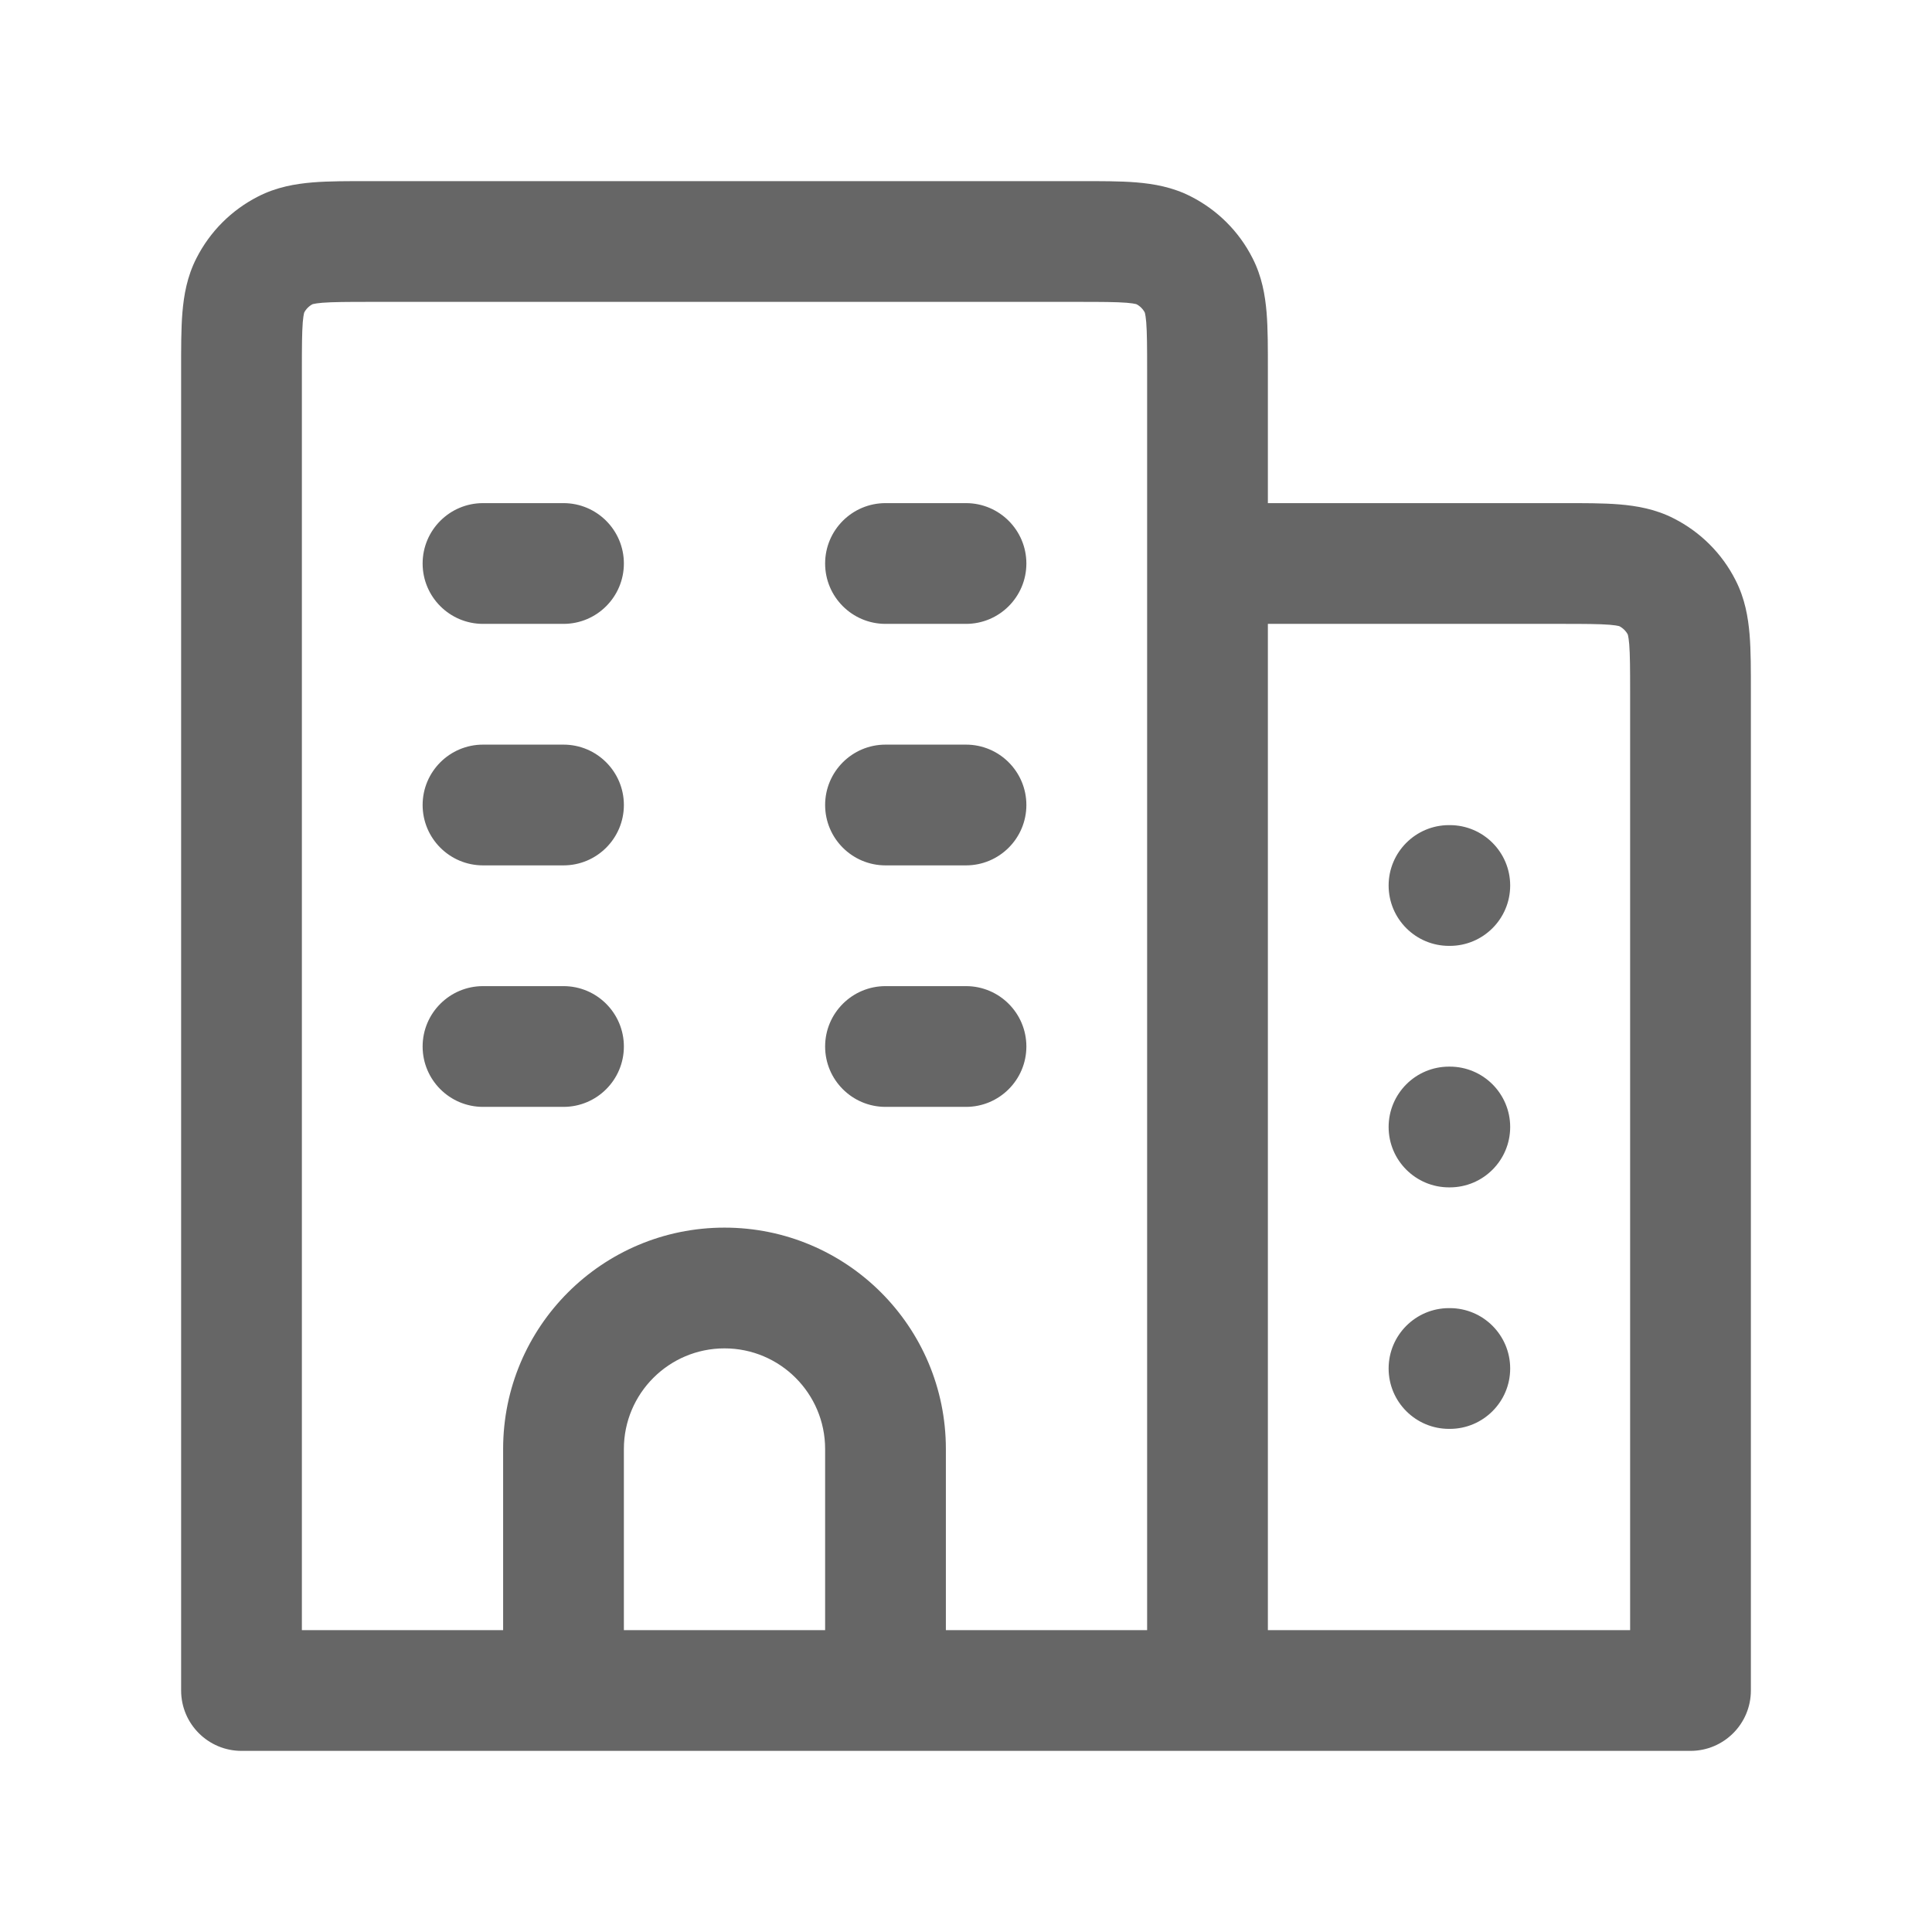
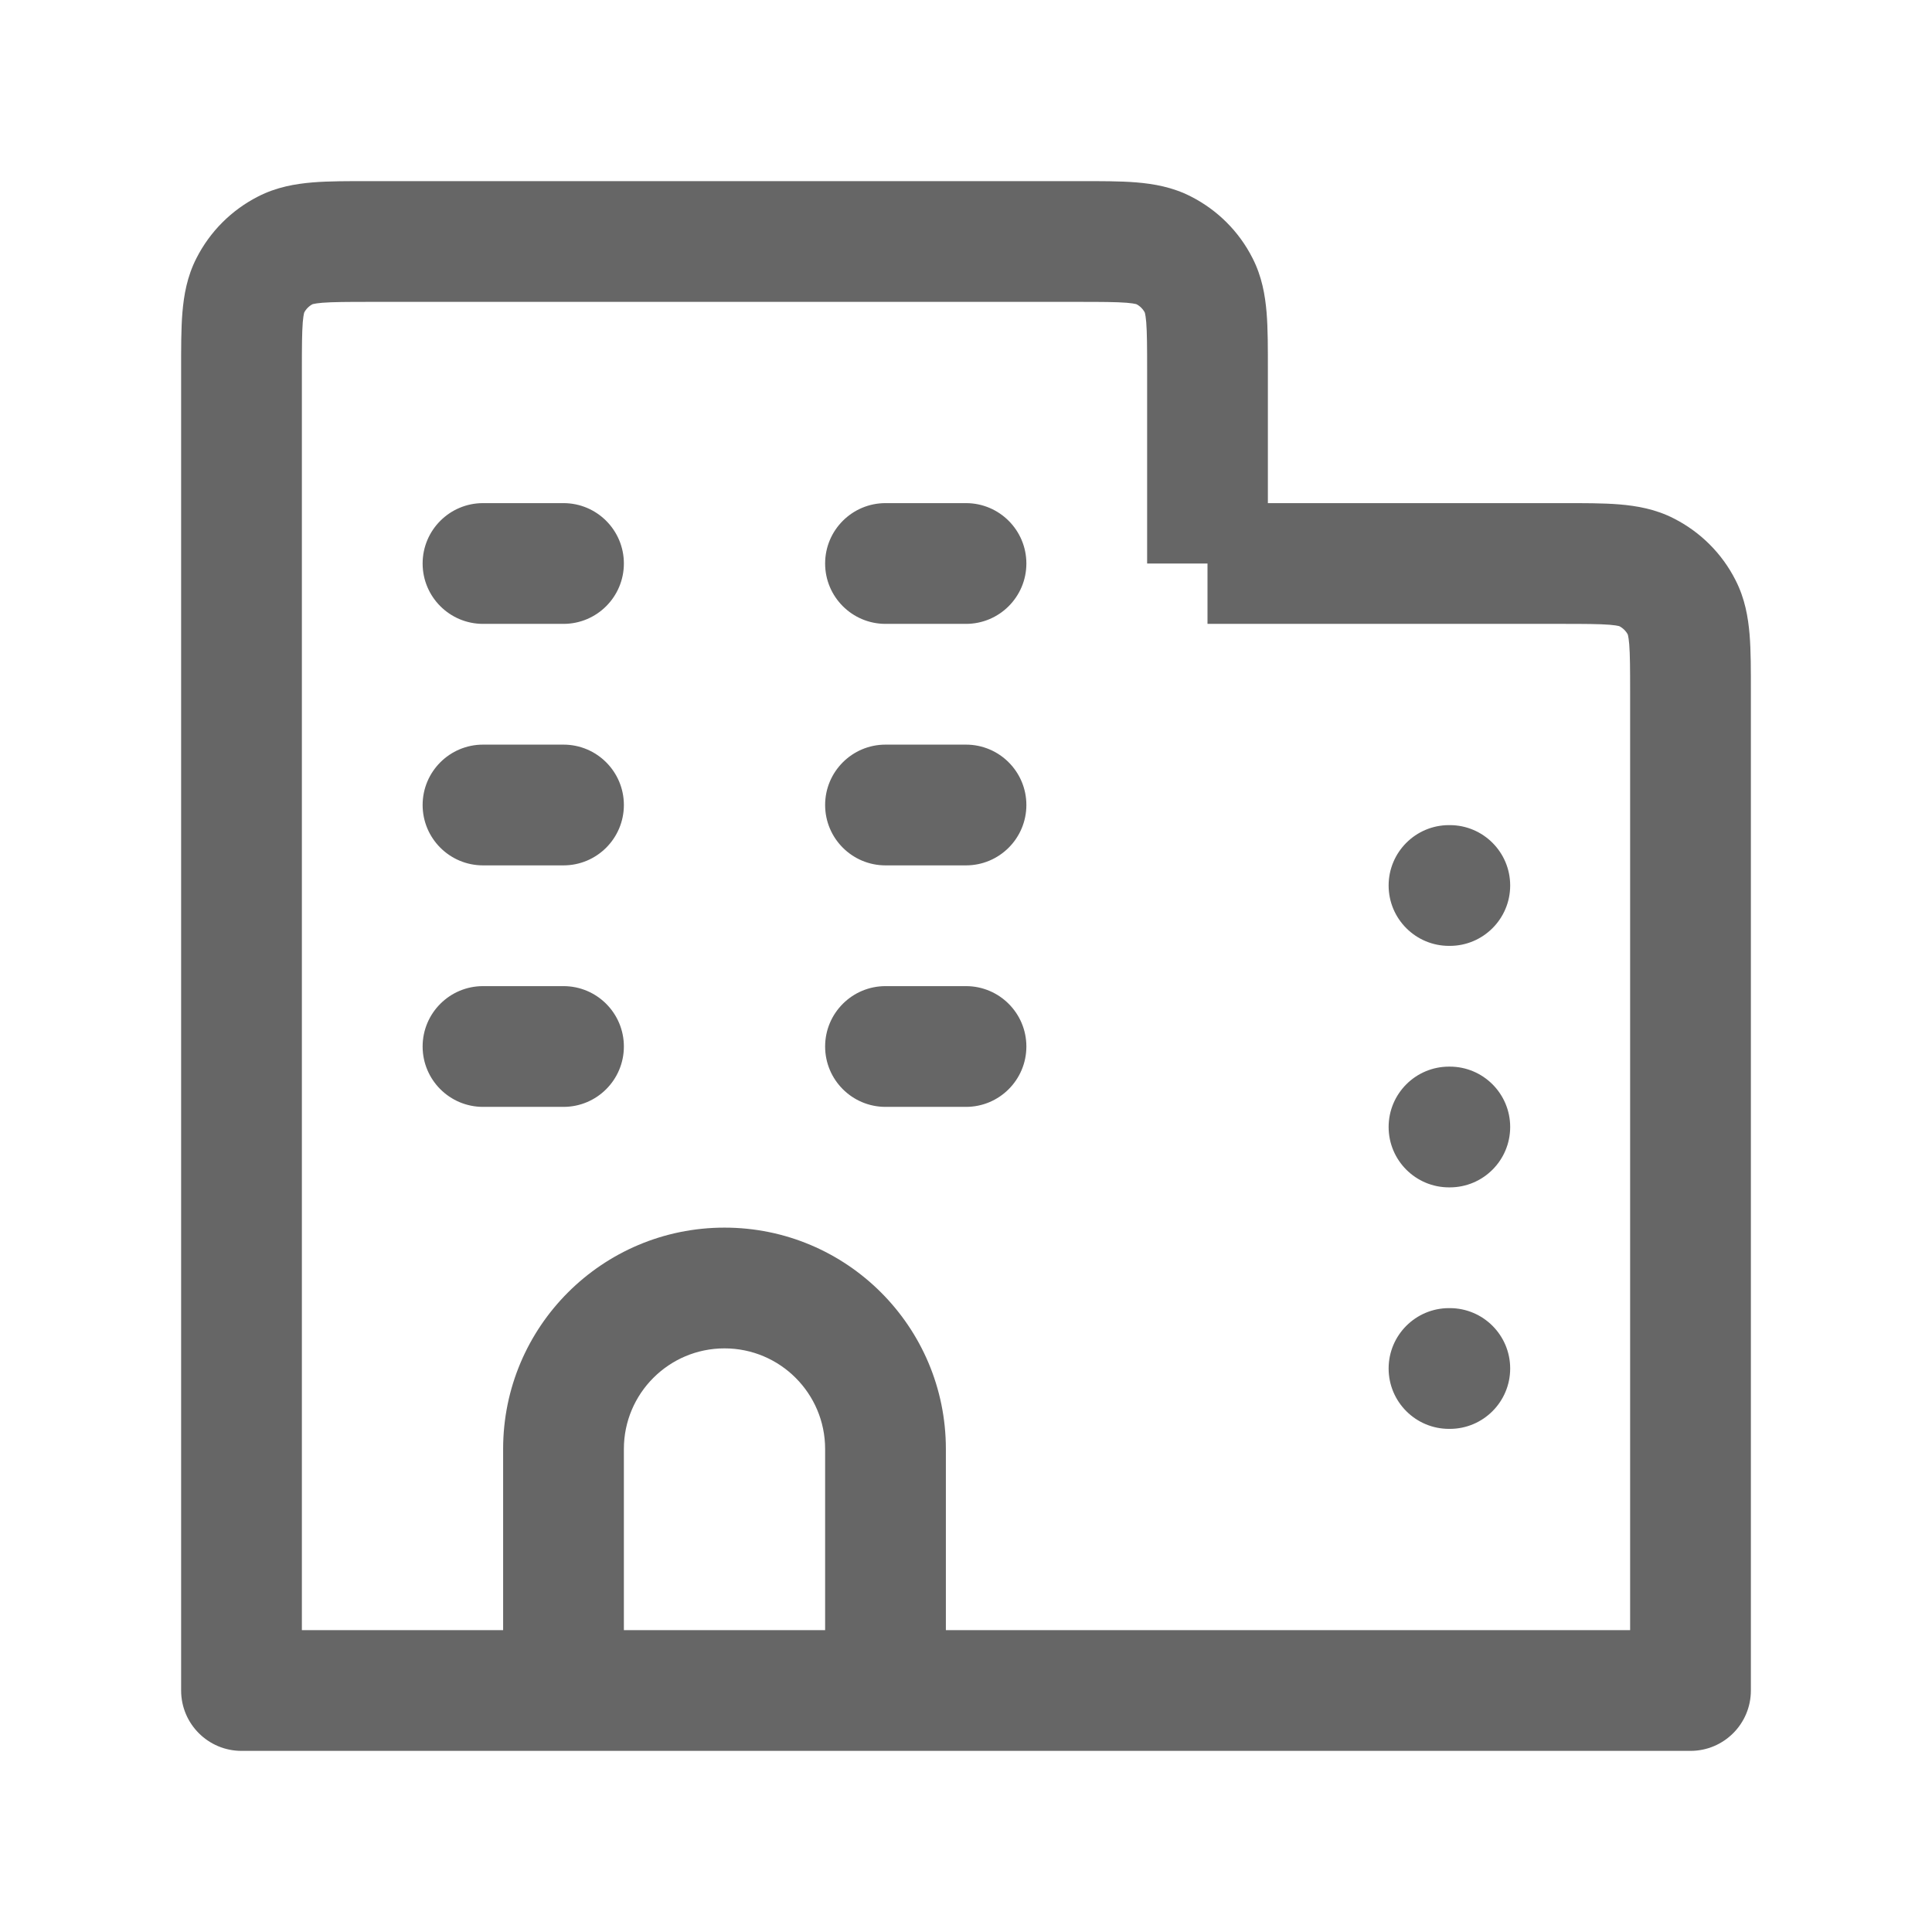
<svg xmlns="http://www.w3.org/2000/svg" width="24" height="24" viewBox="0 0 24 24" fill="none">
  <g id="buildings">
-     <path id="Icon" d="M3 21H2.25C2.25 21.414 2.586 21.75 3 21.75V21ZM21 21V21.75C21.414 21.75 21.75 21.414 21.75 21H21ZM6 6.25C5.586 6.25 5.25 6.586 5.25 7C5.25 7.414 5.586 7.75 6 7.75V6.25ZM7 7.75C7.414 7.75 7.75 7.414 7.75 7C7.75 6.586 7.414 6.25 7 6.25V7.75ZM11 6.25C10.586 6.25 10.25 6.586 10.25 7C10.25 7.414 10.586 7.75 11 7.75V6.25ZM12 7.75C12.414 7.75 12.75 7.414 12.75 7C12.75 6.586 12.414 6.25 12 6.25V7.75ZM6 9.25C5.586 9.25 5.25 9.586 5.25 10C5.25 10.414 5.586 10.75 6 10.75V9.25ZM7 10.75C7.414 10.75 7.75 10.414 7.75 10C7.75 9.586 7.414 9.25 7 9.25V10.75ZM11 9.25C10.586 9.25 10.25 9.586 10.25 10C10.25 10.414 10.586 10.75 11 10.75V9.25ZM12 10.75C12.414 10.75 12.75 10.414 12.75 10C12.75 9.586 12.414 9.25 12 9.25V10.75ZM6 12.25C5.586 12.25 5.25 12.586 5.25 13C5.25 13.414 5.586 13.75 6 13.75V12.25ZM7 13.75C7.414 13.75 7.75 13.414 7.75 13C7.75 12.586 7.414 12.25 7 12.25V13.75ZM11 12.25C10.586 12.25 10.25 12.586 10.25 13C10.25 13.414 10.586 13.75 11 13.75V12.25ZM12 13.75C12.414 13.75 12.75 13.414 12.75 13C12.75 12.586 12.414 12.25 12 12.25V13.75ZM11 21V21.75H11.75V21H11ZM7 21H6.25V21.75H7V21ZM18 10.25C17.586 10.25 17.25 10.586 17.25 11C17.25 11.414 17.586 11.75 18 11.75V10.25ZM18.01 11.75C18.424 11.75 18.76 11.414 18.76 11C18.76 10.586 18.424 10.25 18.01 10.25V11.75ZM18 13.25C17.586 13.25 17.25 13.586 17.25 14C17.25 14.414 17.586 14.75 18 14.75V13.25ZM18.01 14.75C18.424 14.75 18.76 14.414 18.76 14C18.76 13.586 18.424 13.25 18.01 13.25V14.75ZM18 16.25C17.586 16.25 17.25 16.586 17.25 17C17.25 17.414 17.586 17.75 18 17.75V16.25ZM18.01 17.75C18.424 17.75 18.76 17.414 18.76 17C18.76 16.586 18.424 16.25 18.01 16.25V17.75ZM20.891 7.546L20.223 7.886L20.891 7.546ZM20.454 7.109L20.113 7.777L20.454 7.109ZM14.454 3.109L14.114 3.777L14.454 3.109ZM14.891 3.546L14.223 3.886L14.891 3.546ZM3.109 3.546L3.777 3.886L3.109 3.546ZM3.546 3.109L3.886 3.777L3.546 3.109ZM2.25 4.6V21H3.75V4.6H2.25ZM4.6 3.75H13.4V2.25H4.6V3.75ZM14.25 4.6V7H15.75V4.6H14.25ZM14.25 7V21H15.75V7H14.25ZM3 21.75H15V20.25H3V21.75ZM15 21.75H21V20.25H15V21.75ZM20.25 8.6V21H21.75V8.6H20.25ZM15 7.75H19.4V6.25H15V7.75ZM6 7.75H7V6.25H6V7.75ZM11 7.75H12V6.25H11V7.75ZM6 10.75H7V9.25H6V10.75ZM11 10.75H12V9.25H11V10.75ZM6 13.75H7V12.25H6V13.75ZM11 13.75H12V12.25H11V13.75ZM10.25 18V21H11.75V18H10.25ZM11 20.25H7V21.75H11V20.25ZM7.75 21V18H6.25V21H7.75ZM9 16.75C9.69 16.75 10.25 17.31 10.25 18H11.75C11.75 16.481 10.519 15.25 9 15.25V16.75ZM9 15.25C7.481 15.25 6.25 16.481 6.25 18H7.75C7.75 17.31 8.31 16.75 9 16.75V15.25ZM18 11.75H18.01V10.25H18V11.75ZM18 14.75H18.01V13.25H18V14.75ZM18 17.75H18.01V16.25H18V17.75ZM21.75 8.6C21.75 8.332 21.751 8.087 21.734 7.882C21.716 7.669 21.677 7.436 21.559 7.206L20.223 7.886C20.214 7.87 20.229 7.884 20.239 8.004C20.249 8.133 20.25 8.308 20.25 8.6H21.75ZM19.4 7.75C19.692 7.75 19.867 7.751 19.996 7.761C20.116 7.771 20.13 7.786 20.113 7.777L20.794 6.441C20.564 6.323 20.331 6.284 20.118 6.266C19.913 6.249 19.668 6.25 19.4 6.25V7.75ZM21.559 7.206C21.392 6.876 21.124 6.609 20.794 6.441L20.113 7.777C20.16 7.801 20.199 7.839 20.223 7.886L21.559 7.206ZM13.4 3.75C13.692 3.75 13.867 3.751 13.996 3.761C14.116 3.771 14.13 3.786 14.114 3.777L14.794 2.441C14.564 2.323 14.331 2.284 14.118 2.266C13.914 2.249 13.668 2.25 13.4 2.25V3.75ZM15.75 4.6C15.75 4.332 15.751 4.087 15.734 3.882C15.716 3.669 15.677 3.436 15.559 3.206L14.223 3.886C14.214 3.87 14.229 3.884 14.239 4.004C14.249 4.133 14.25 4.308 14.25 4.6H15.75ZM14.114 3.777C14.161 3.801 14.199 3.839 14.223 3.886L15.559 3.206C15.392 2.876 15.124 2.609 14.794 2.441L14.114 3.777ZM3.75 4.6C3.75 4.308 3.751 4.133 3.761 4.004C3.771 3.884 3.786 3.87 3.777 3.886L2.441 3.206C2.323 3.436 2.284 3.669 2.266 3.882C2.249 4.087 2.25 4.332 2.25 4.6H3.75ZM4.6 2.25C4.332 2.25 4.087 2.249 3.882 2.266C3.669 2.284 3.436 2.323 3.206 2.441L3.886 3.777C3.87 3.786 3.884 3.771 4.004 3.761C4.133 3.751 4.308 3.75 4.6 3.75V2.25ZM3.777 3.886C3.801 3.839 3.839 3.801 3.886 3.777L3.206 2.441C2.876 2.609 2.609 2.876 2.441 3.206L3.777 3.886Z" fill="#666666" />
+     <path id="Icon" d="M3 21H2.25C2.25 21.414 2.586 21.75 3 21.75V21ZM21 21V21.75C21.414 21.75 21.75 21.414 21.75 21H21ZM6 6.25C5.586 6.25 5.25 6.586 5.25 7C5.25 7.414 5.586 7.75 6 7.75V6.25ZM7 7.75C7.414 7.75 7.75 7.414 7.75 7C7.75 6.586 7.414 6.25 7 6.25V7.75ZM11 6.25C10.586 6.25 10.25 6.586 10.25 7C10.25 7.414 10.586 7.75 11 7.75V6.25ZM12 7.75C12.414 7.75 12.75 7.414 12.75 7C12.75 6.586 12.414 6.25 12 6.25V7.75ZM6 9.25C5.586 9.25 5.25 9.586 5.25 10C5.25 10.414 5.586 10.75 6 10.75V9.25ZM7 10.75C7.414 10.75 7.75 10.414 7.75 10C7.75 9.586 7.414 9.25 7 9.25V10.75ZM11 9.25C10.586 9.25 10.25 9.586 10.25 10C10.25 10.414 10.586 10.75 11 10.75V9.25ZM12 10.75C12.414 10.75 12.75 10.414 12.75 10C12.75 9.586 12.414 9.25 12 9.25V10.75ZM6 12.25C5.586 12.25 5.25 12.586 5.25 13C5.25 13.414 5.586 13.75 6 13.75V12.25ZM7 13.75C7.414 13.75 7.75 13.414 7.75 13C7.75 12.586 7.414 12.25 7 12.25V13.75ZM11 12.25C10.586 12.25 10.25 12.586 10.25 13C10.25 13.414 10.586 13.75 11 13.75V12.25ZM12 13.75C12.414 13.75 12.75 13.414 12.75 13C12.75 12.586 12.414 12.25 12 12.25V13.75ZM11 21V21.75H11.75V21H11ZM7 21H6.25V21.75H7V21ZM18 10.25C17.586 10.25 17.25 10.586 17.25 11C17.25 11.414 17.586 11.75 18 11.75V10.25ZM18.01 11.75C18.424 11.75 18.76 11.414 18.76 11C18.76 10.586 18.424 10.25 18.01 10.25V11.75ZM18 13.25C17.586 13.25 17.25 13.586 17.25 14C17.25 14.414 17.586 14.75 18 14.75V13.25ZM18.01 14.75C18.424 14.75 18.76 14.414 18.76 14C18.76 13.586 18.424 13.25 18.01 13.25V14.75ZM18 16.25C17.586 16.25 17.25 16.586 17.25 17C17.25 17.414 17.586 17.75 18 17.75V16.25ZM18.01 17.75C18.424 17.75 18.76 17.414 18.76 17C18.76 16.586 18.424 16.25 18.01 16.25V17.75ZM20.891 7.546L20.223 7.886L20.891 7.546ZM20.454 7.109L20.113 7.777L20.454 7.109ZM14.454 3.109L14.114 3.777L14.454 3.109ZM14.891 3.546L14.223 3.886L14.891 3.546ZM3.109 3.546L3.777 3.886L3.109 3.546ZM3.546 3.109L3.886 3.777L3.546 3.109ZM2.25 4.6V21H3.75V4.6H2.25ZM4.6 3.75H13.4V2.25H4.6V3.75ZM14.25 4.6V7H15.75V4.6H14.25ZM14.25 7H15.75V7H14.25ZM3 21.75H15V20.25H3V21.75ZM15 21.75H21V20.25H15V21.75ZM20.25 8.6V21H21.75V8.6H20.25ZM15 7.75H19.4V6.25H15V7.75ZM6 7.75H7V6.25H6V7.75ZM11 7.75H12V6.25H11V7.75ZM6 10.75H7V9.25H6V10.75ZM11 10.75H12V9.25H11V10.75ZM6 13.75H7V12.25H6V13.75ZM11 13.75H12V12.25H11V13.75ZM10.25 18V21H11.75V18H10.25ZM11 20.25H7V21.75H11V20.25ZM7.75 21V18H6.25V21H7.75ZM9 16.75C9.69 16.75 10.25 17.31 10.25 18H11.75C11.75 16.481 10.519 15.25 9 15.25V16.75ZM9 15.25C7.481 15.25 6.25 16.481 6.25 18H7.75C7.75 17.31 8.31 16.75 9 16.75V15.25ZM18 11.75H18.01V10.25H18V11.75ZM18 14.75H18.01V13.25H18V14.75ZM18 17.75H18.01V16.25H18V17.75ZM21.75 8.6C21.75 8.332 21.751 8.087 21.734 7.882C21.716 7.669 21.677 7.436 21.559 7.206L20.223 7.886C20.214 7.87 20.229 7.884 20.239 8.004C20.249 8.133 20.25 8.308 20.25 8.6H21.75ZM19.4 7.75C19.692 7.75 19.867 7.751 19.996 7.761C20.116 7.771 20.13 7.786 20.113 7.777L20.794 6.441C20.564 6.323 20.331 6.284 20.118 6.266C19.913 6.249 19.668 6.25 19.4 6.25V7.75ZM21.559 7.206C21.392 6.876 21.124 6.609 20.794 6.441L20.113 7.777C20.16 7.801 20.199 7.839 20.223 7.886L21.559 7.206ZM13.4 3.75C13.692 3.75 13.867 3.751 13.996 3.761C14.116 3.771 14.13 3.786 14.114 3.777L14.794 2.441C14.564 2.323 14.331 2.284 14.118 2.266C13.914 2.249 13.668 2.25 13.4 2.25V3.75ZM15.75 4.6C15.75 4.332 15.751 4.087 15.734 3.882C15.716 3.669 15.677 3.436 15.559 3.206L14.223 3.886C14.214 3.87 14.229 3.884 14.239 4.004C14.249 4.133 14.25 4.308 14.25 4.6H15.75ZM14.114 3.777C14.161 3.801 14.199 3.839 14.223 3.886L15.559 3.206C15.392 2.876 15.124 2.609 14.794 2.441L14.114 3.777ZM3.75 4.6C3.75 4.308 3.751 4.133 3.761 4.004C3.771 3.884 3.786 3.87 3.777 3.886L2.441 3.206C2.323 3.436 2.284 3.669 2.266 3.882C2.249 4.087 2.25 4.332 2.25 4.6H3.75ZM4.6 2.25C4.332 2.25 4.087 2.249 3.882 2.266C3.669 2.284 3.436 2.323 3.206 2.441L3.886 3.777C3.87 3.786 3.884 3.771 4.004 3.761C4.133 3.751 4.308 3.75 4.6 3.75V2.25ZM3.777 3.886C3.801 3.839 3.839 3.801 3.886 3.777L3.206 2.441C2.876 2.609 2.609 2.876 2.441 3.206L3.777 3.886Z" fill="#666666" />
  </g>
</svg>